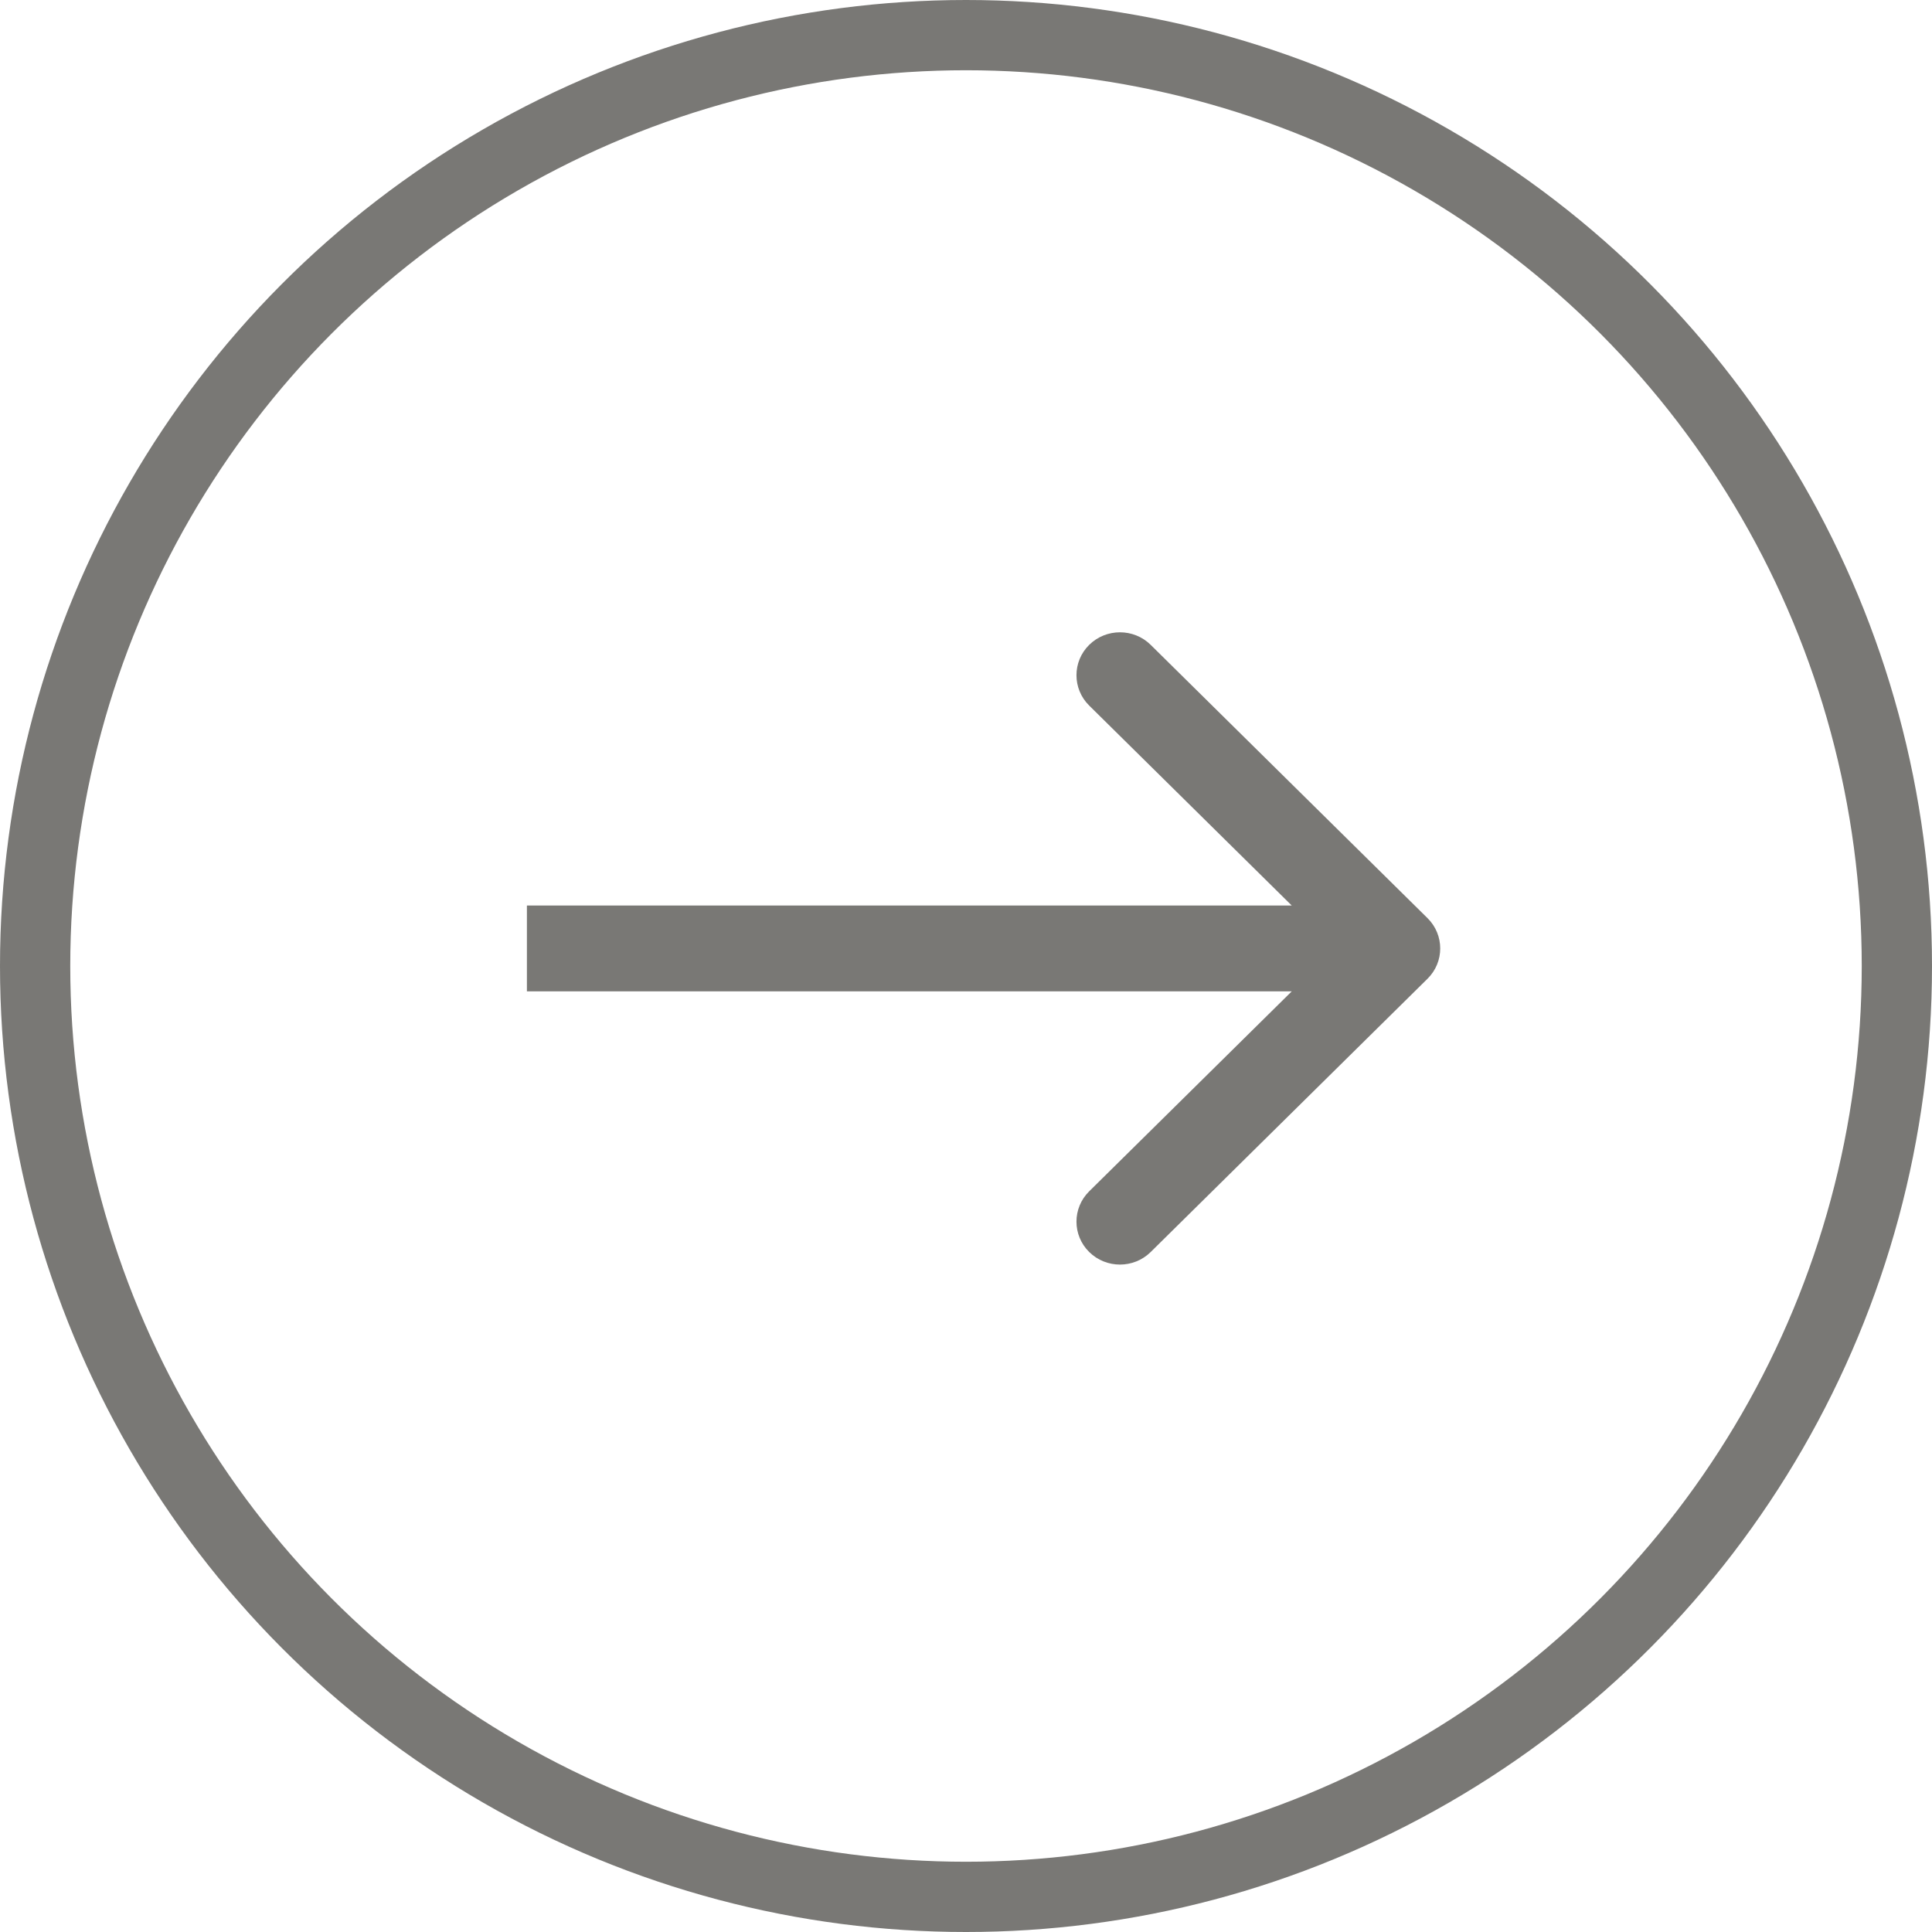
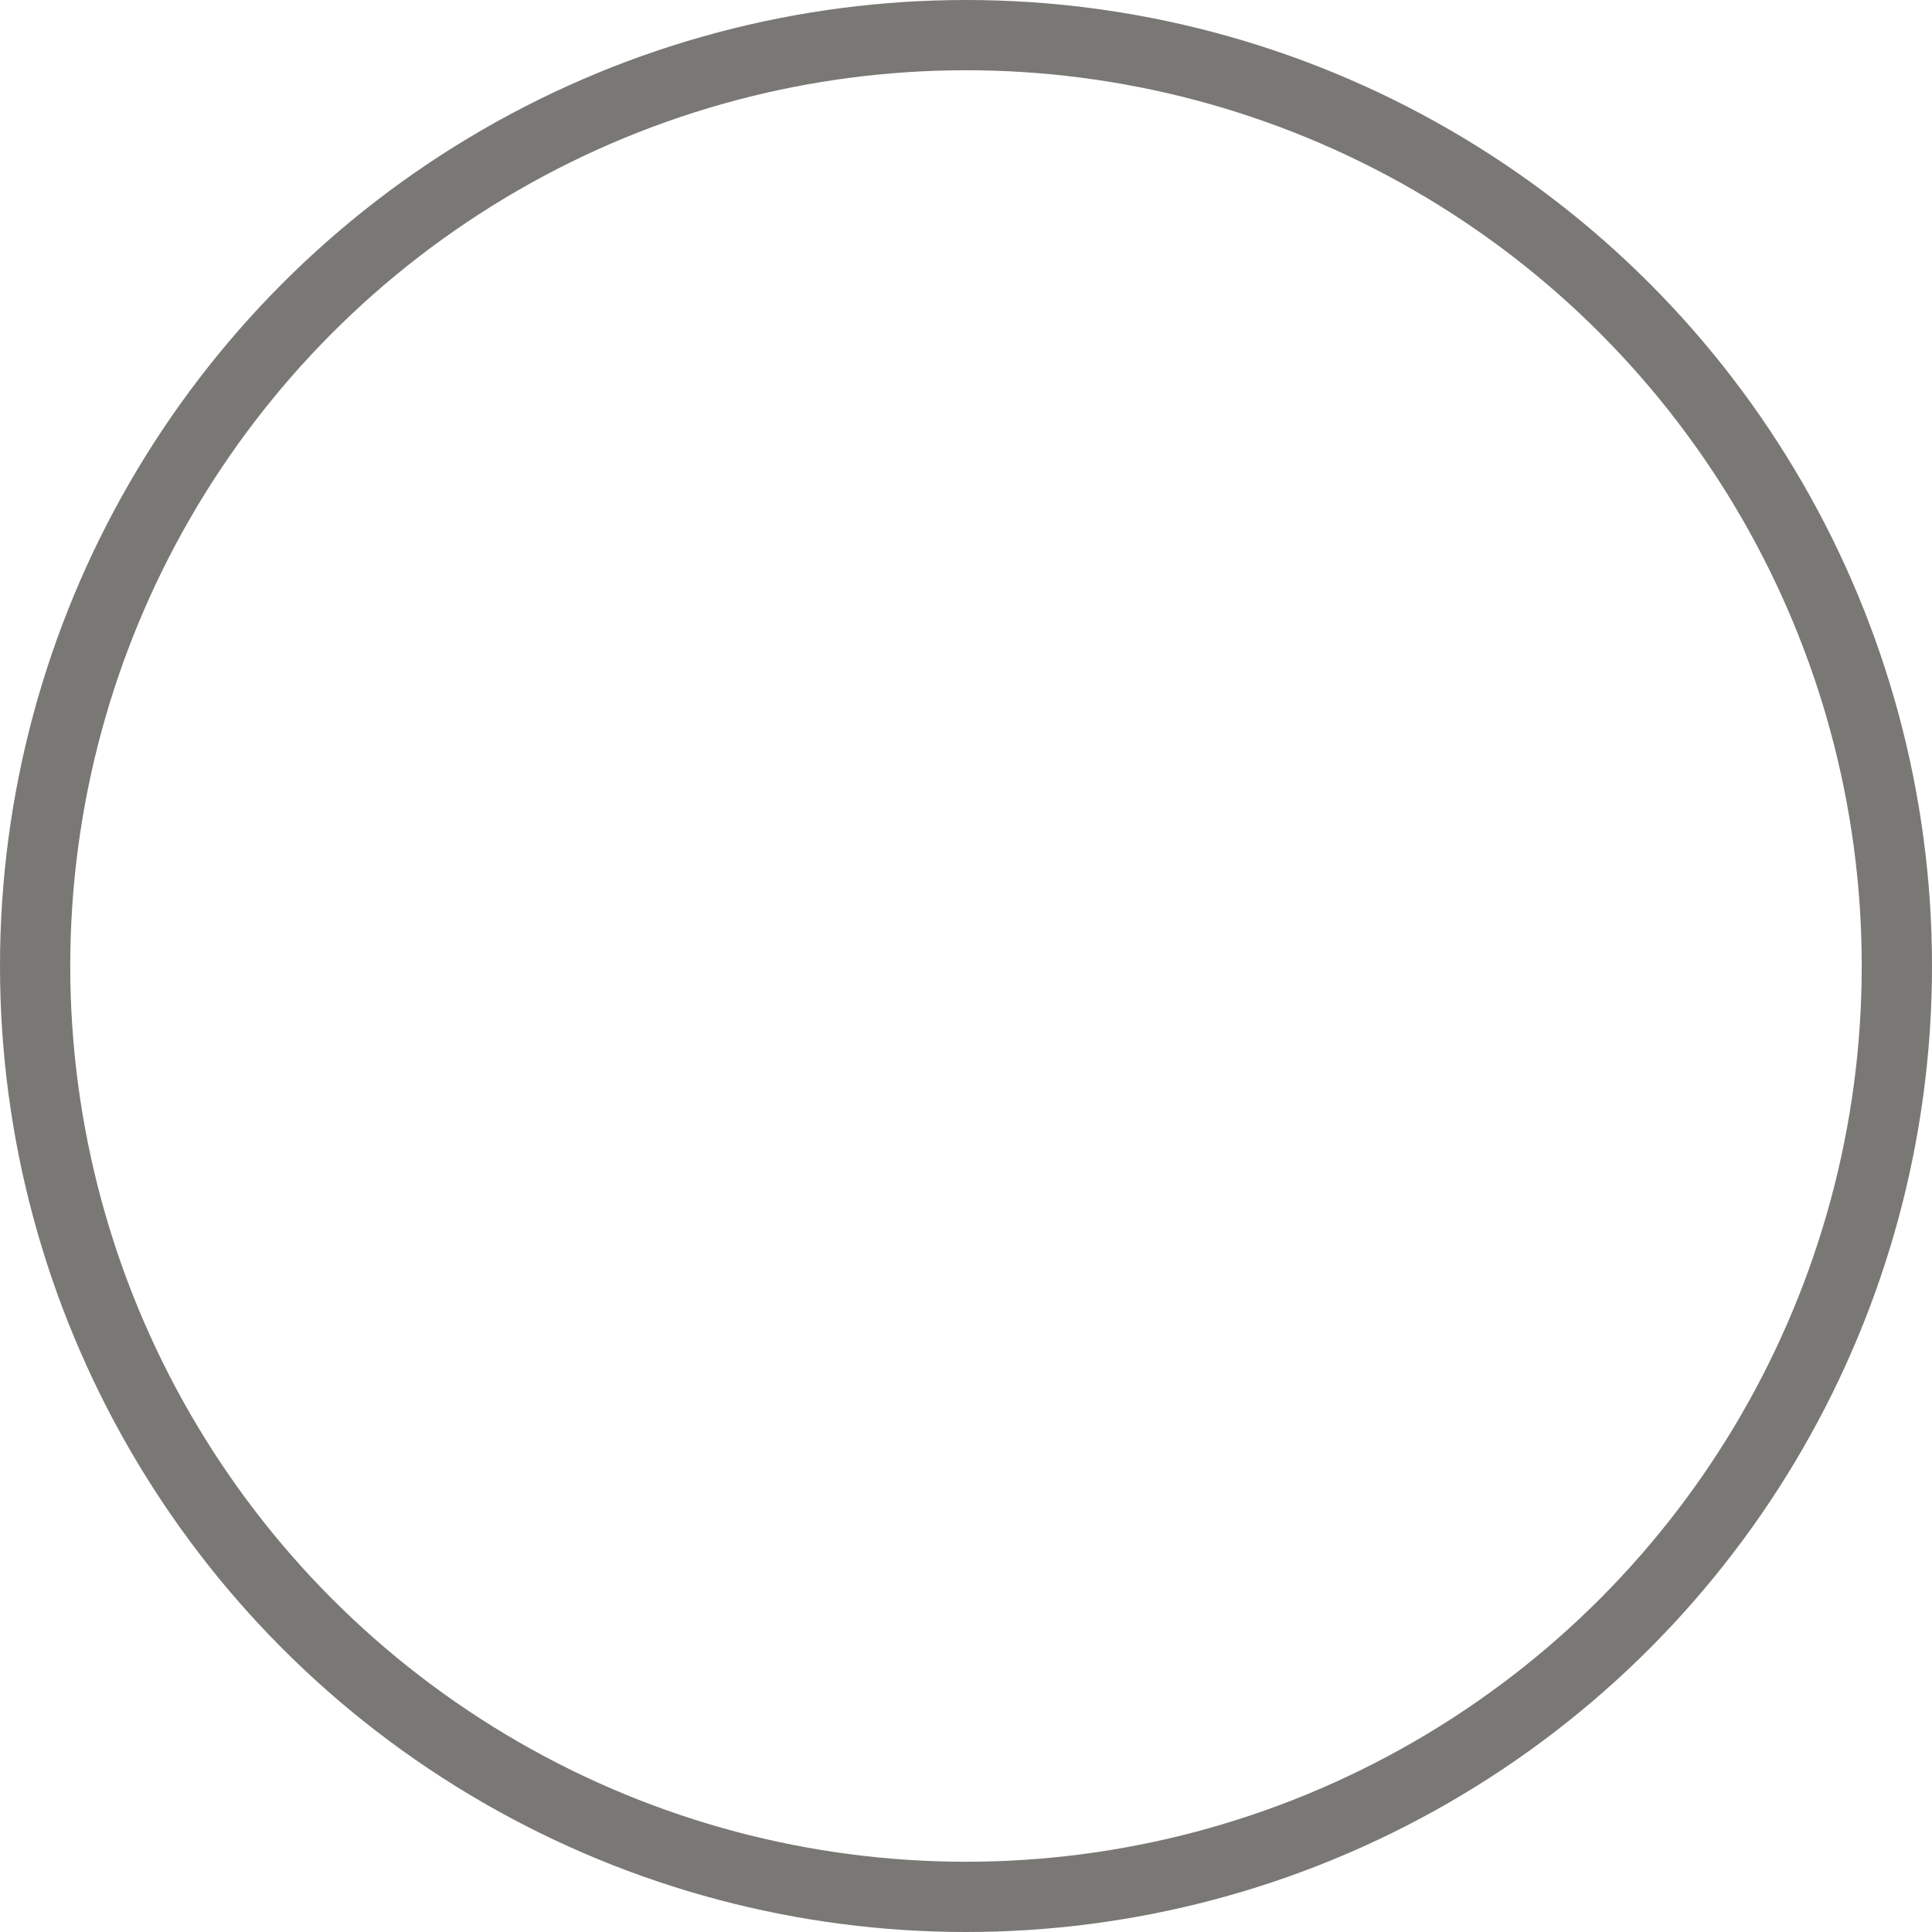
<svg xmlns="http://www.w3.org/2000/svg" width="55" height="55" viewBox="0 0 55 55" fill="none">
  <circle cx="27.5" cy="27.5" r="26.5" transform="rotate(-180 27.5 27.5)" stroke="#797875" stroke-width="2" />
-   <path fill-rule="evenodd" clip-rule="evenodd" d="M40.637 26.136C41.121 26.613 41.121 27.387 40.637 27.864L32.758 35.642C32.275 36.119 31.491 36.119 31.007 35.642C30.524 35.165 30.524 34.391 31.007 33.914L36.773 28.222L15 28.222L15 25.778L36.773 25.778L31.007 20.086C30.524 19.609 30.524 18.835 31.007 18.358C31.491 17.881 32.275 17.881 32.758 18.358L40.637 26.136Z" fill="#797875" />
</svg>